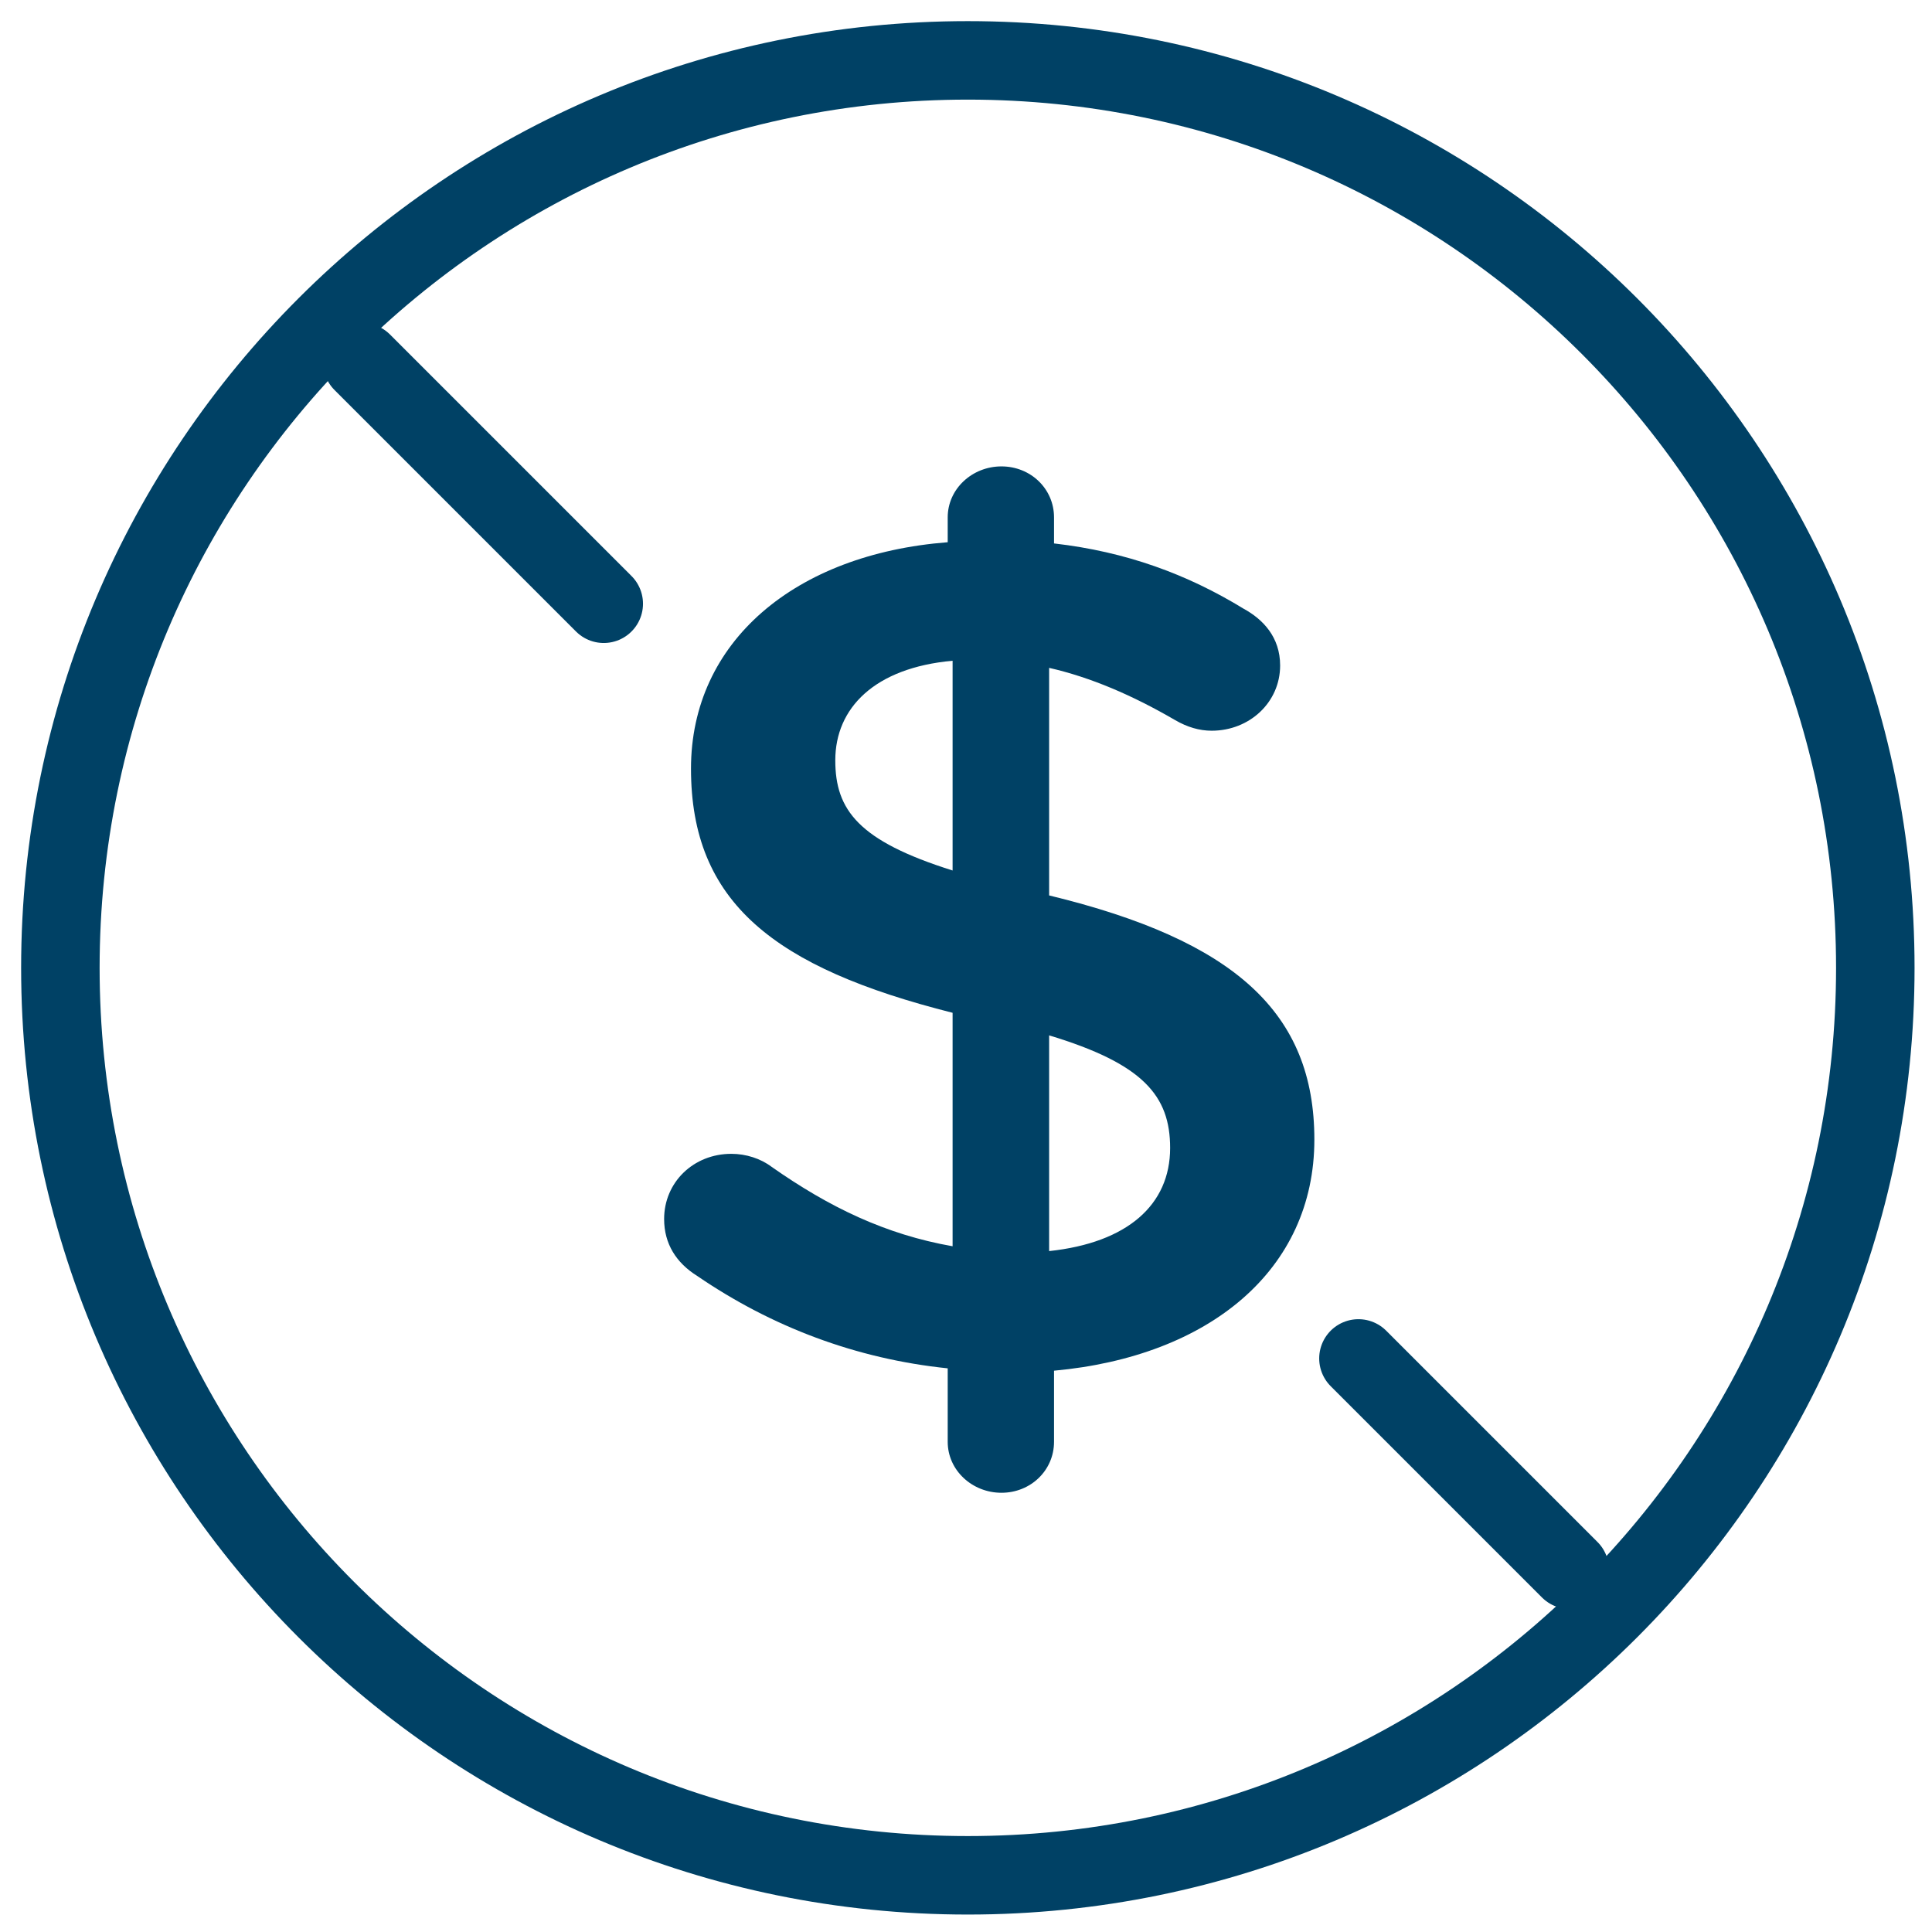
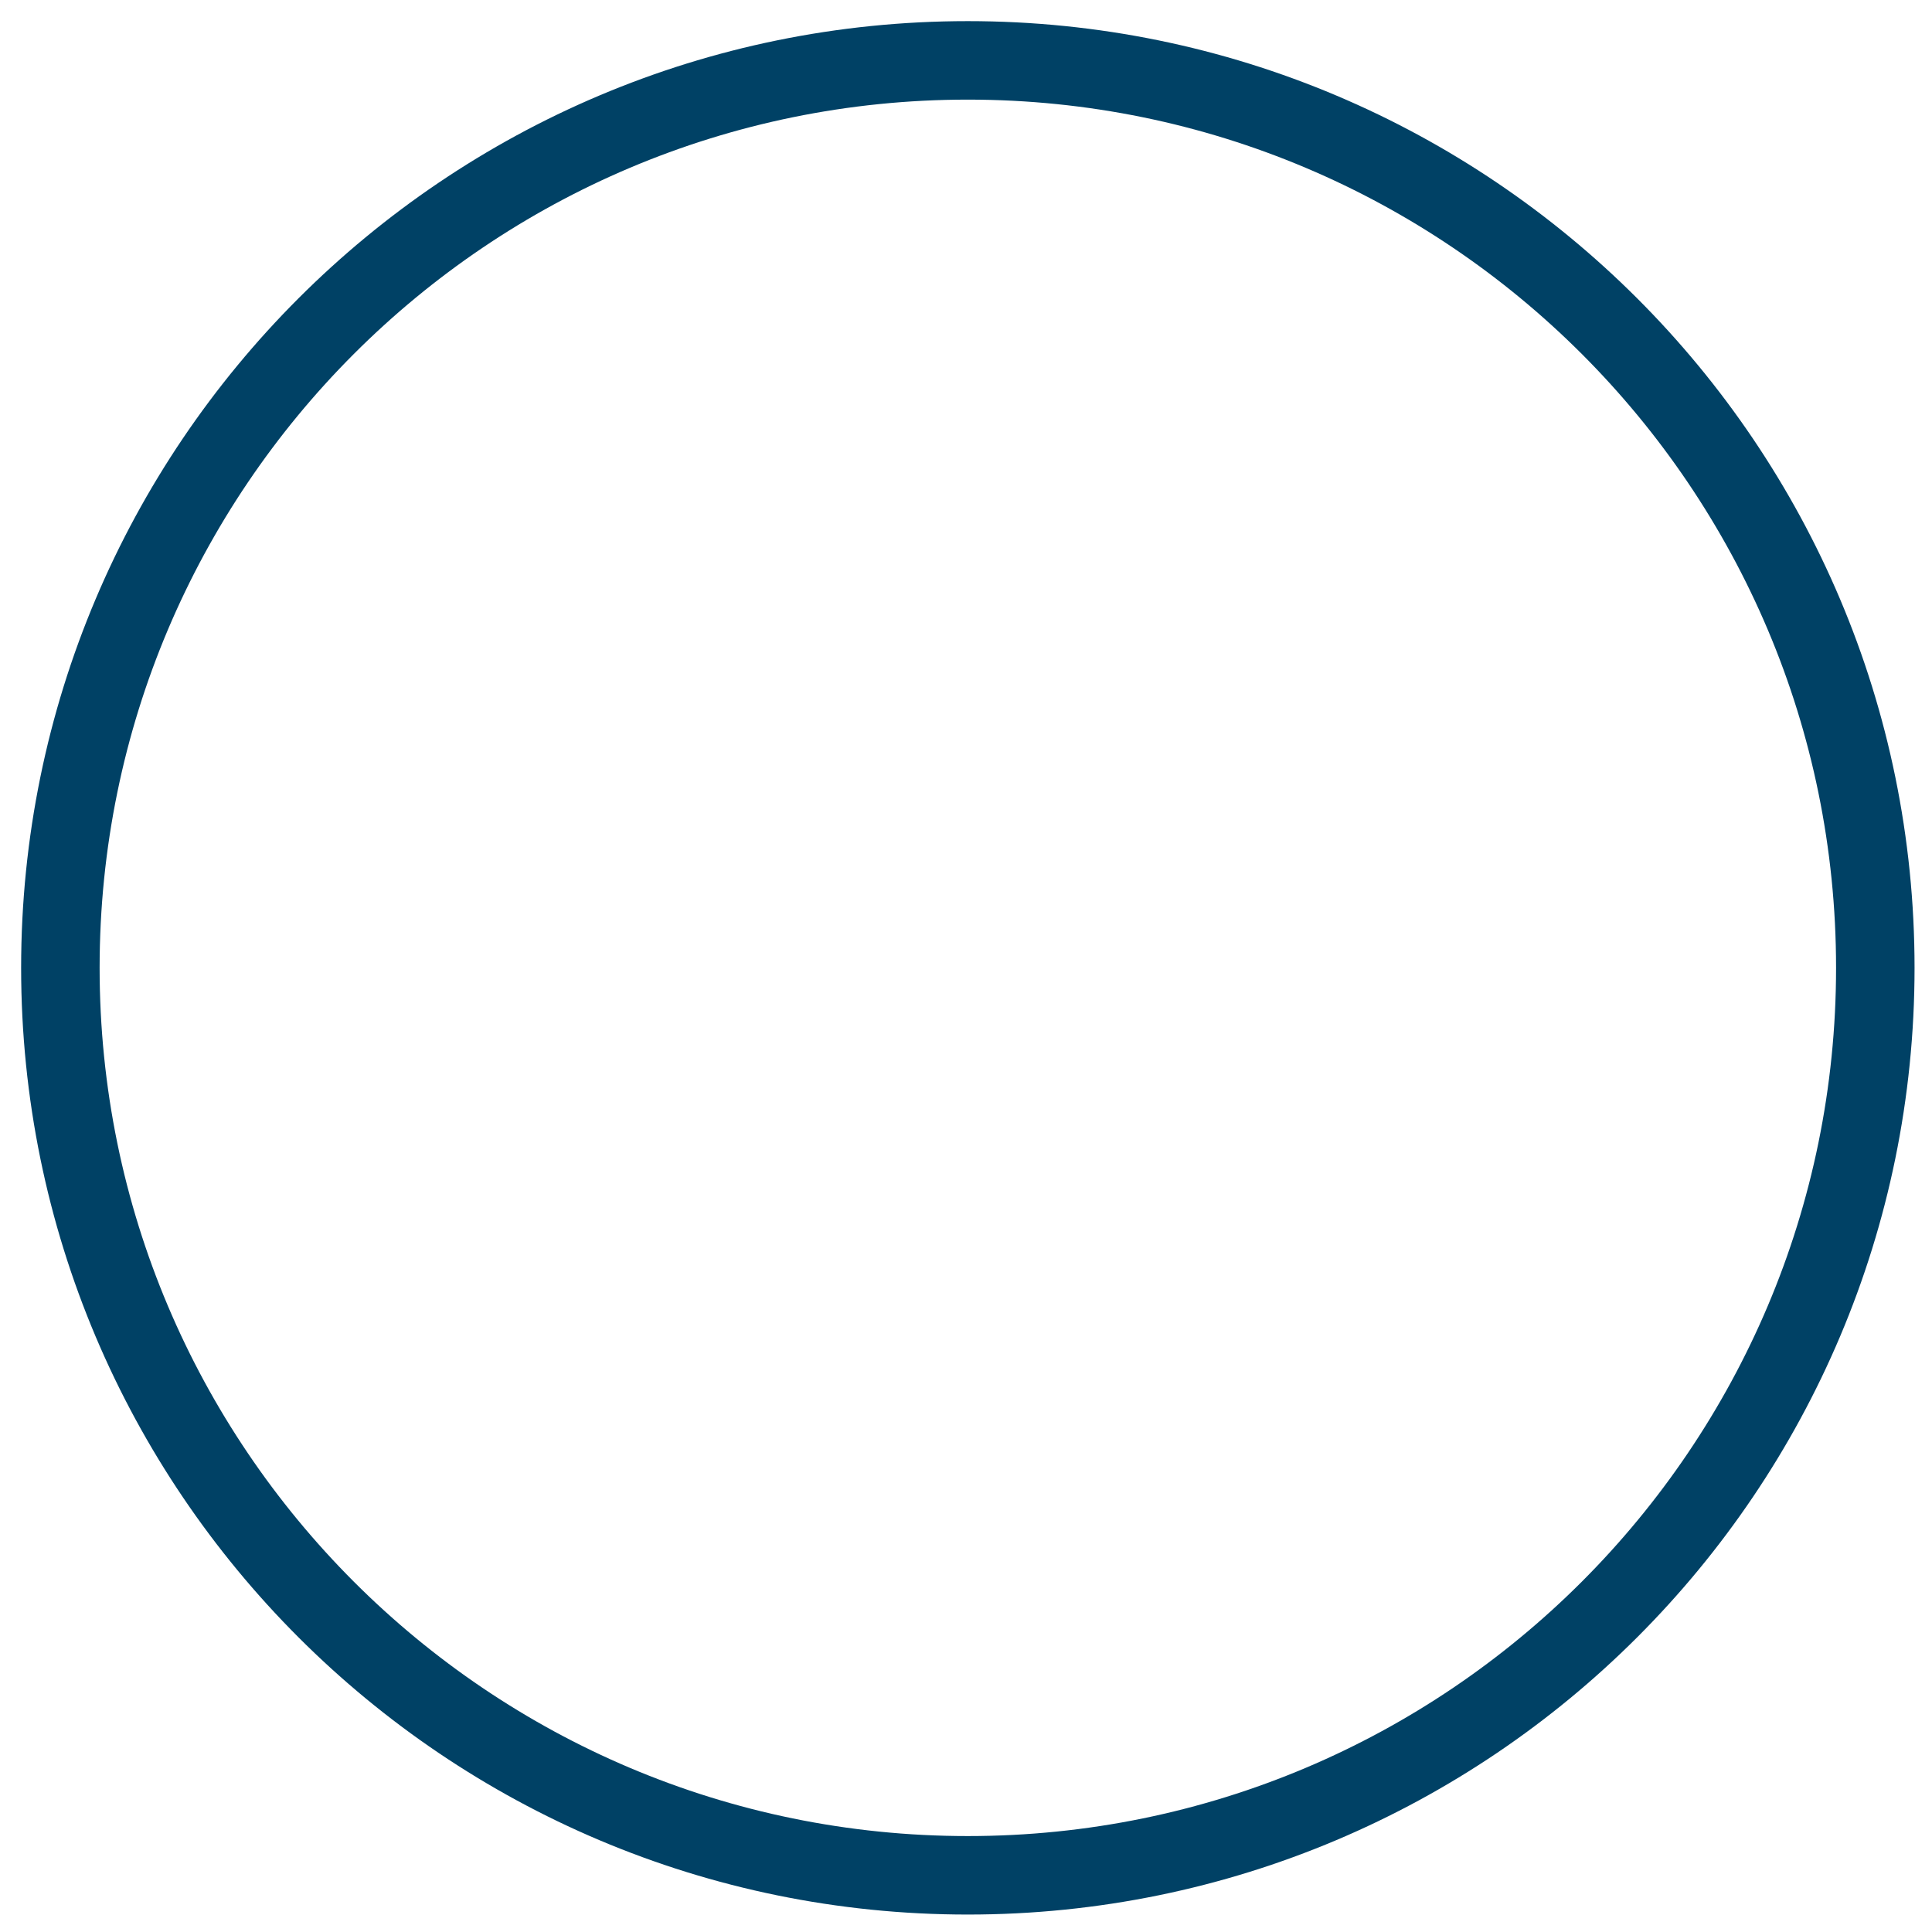
<svg xmlns="http://www.w3.org/2000/svg" width="32" height="32" viewBox="0 0 32 32" fill="none">
  <path d="M16.03 31.061C24.331 31.061 31.061 24.331 31.061 16.03C31.061 7.729 24.331 1 16.03 1C7.729 1 1 7.729 1 16.03C1 24.331 7.729 31.061 16.03 31.061Z" stroke="#004165" stroke-width="1.3" stroke-linecap="round" stroke-linejoin="round" />
-   <path d="M22.5 22.5L26 26" stroke="#004165" stroke-width="1.3" stroke-linecap="round" stroke-linejoin="round" />
-   <path d="M6 6L10 10" stroke="#004165" stroke-width="1.3" stroke-linecap="round" stroke-linejoin="round" />
-   <path fill-rule="evenodd" clip-rule="evenodd" d="M15.697 8.569C15.697 8.098 16.102 7.725 16.587 7.725C17.073 7.725 17.458 8.098 17.458 8.569V9.001C18.652 9.138 19.664 9.511 20.596 10.081C20.919 10.257 21.203 10.552 21.203 11.023C21.203 11.632 20.697 12.103 20.069 12.103C19.867 12.103 19.664 12.044 19.462 11.926C18.753 11.514 18.065 11.219 17.377 11.062V14.831C20.454 15.577 21.77 16.775 21.77 18.875C21.77 21.035 20.029 22.468 17.458 22.703V23.881C17.458 24.352 17.073 24.725 16.587 24.725C16.102 24.725 15.697 24.352 15.697 23.881V22.664C14.178 22.507 12.781 21.977 11.547 21.133C11.202 20.917 11 20.603 11 20.191C11 19.582 11.486 19.111 12.113 19.111C12.356 19.111 12.599 19.189 12.781 19.327C13.733 19.994 14.664 20.446 15.778 20.642V16.775C12.822 16.029 11.445 14.949 11.445 12.731C11.445 10.63 13.166 9.178 15.697 8.981V8.569ZM19.381 19.014C19.381 18.15 18.936 17.62 17.377 17.149V20.722C18.673 20.584 19.381 19.956 19.381 19.014ZM15.778 14.418C14.22 13.928 13.835 13.417 13.835 12.593C13.835 11.729 14.483 11.061 15.778 10.944V14.418Z" fill="#004165" />
</svg>